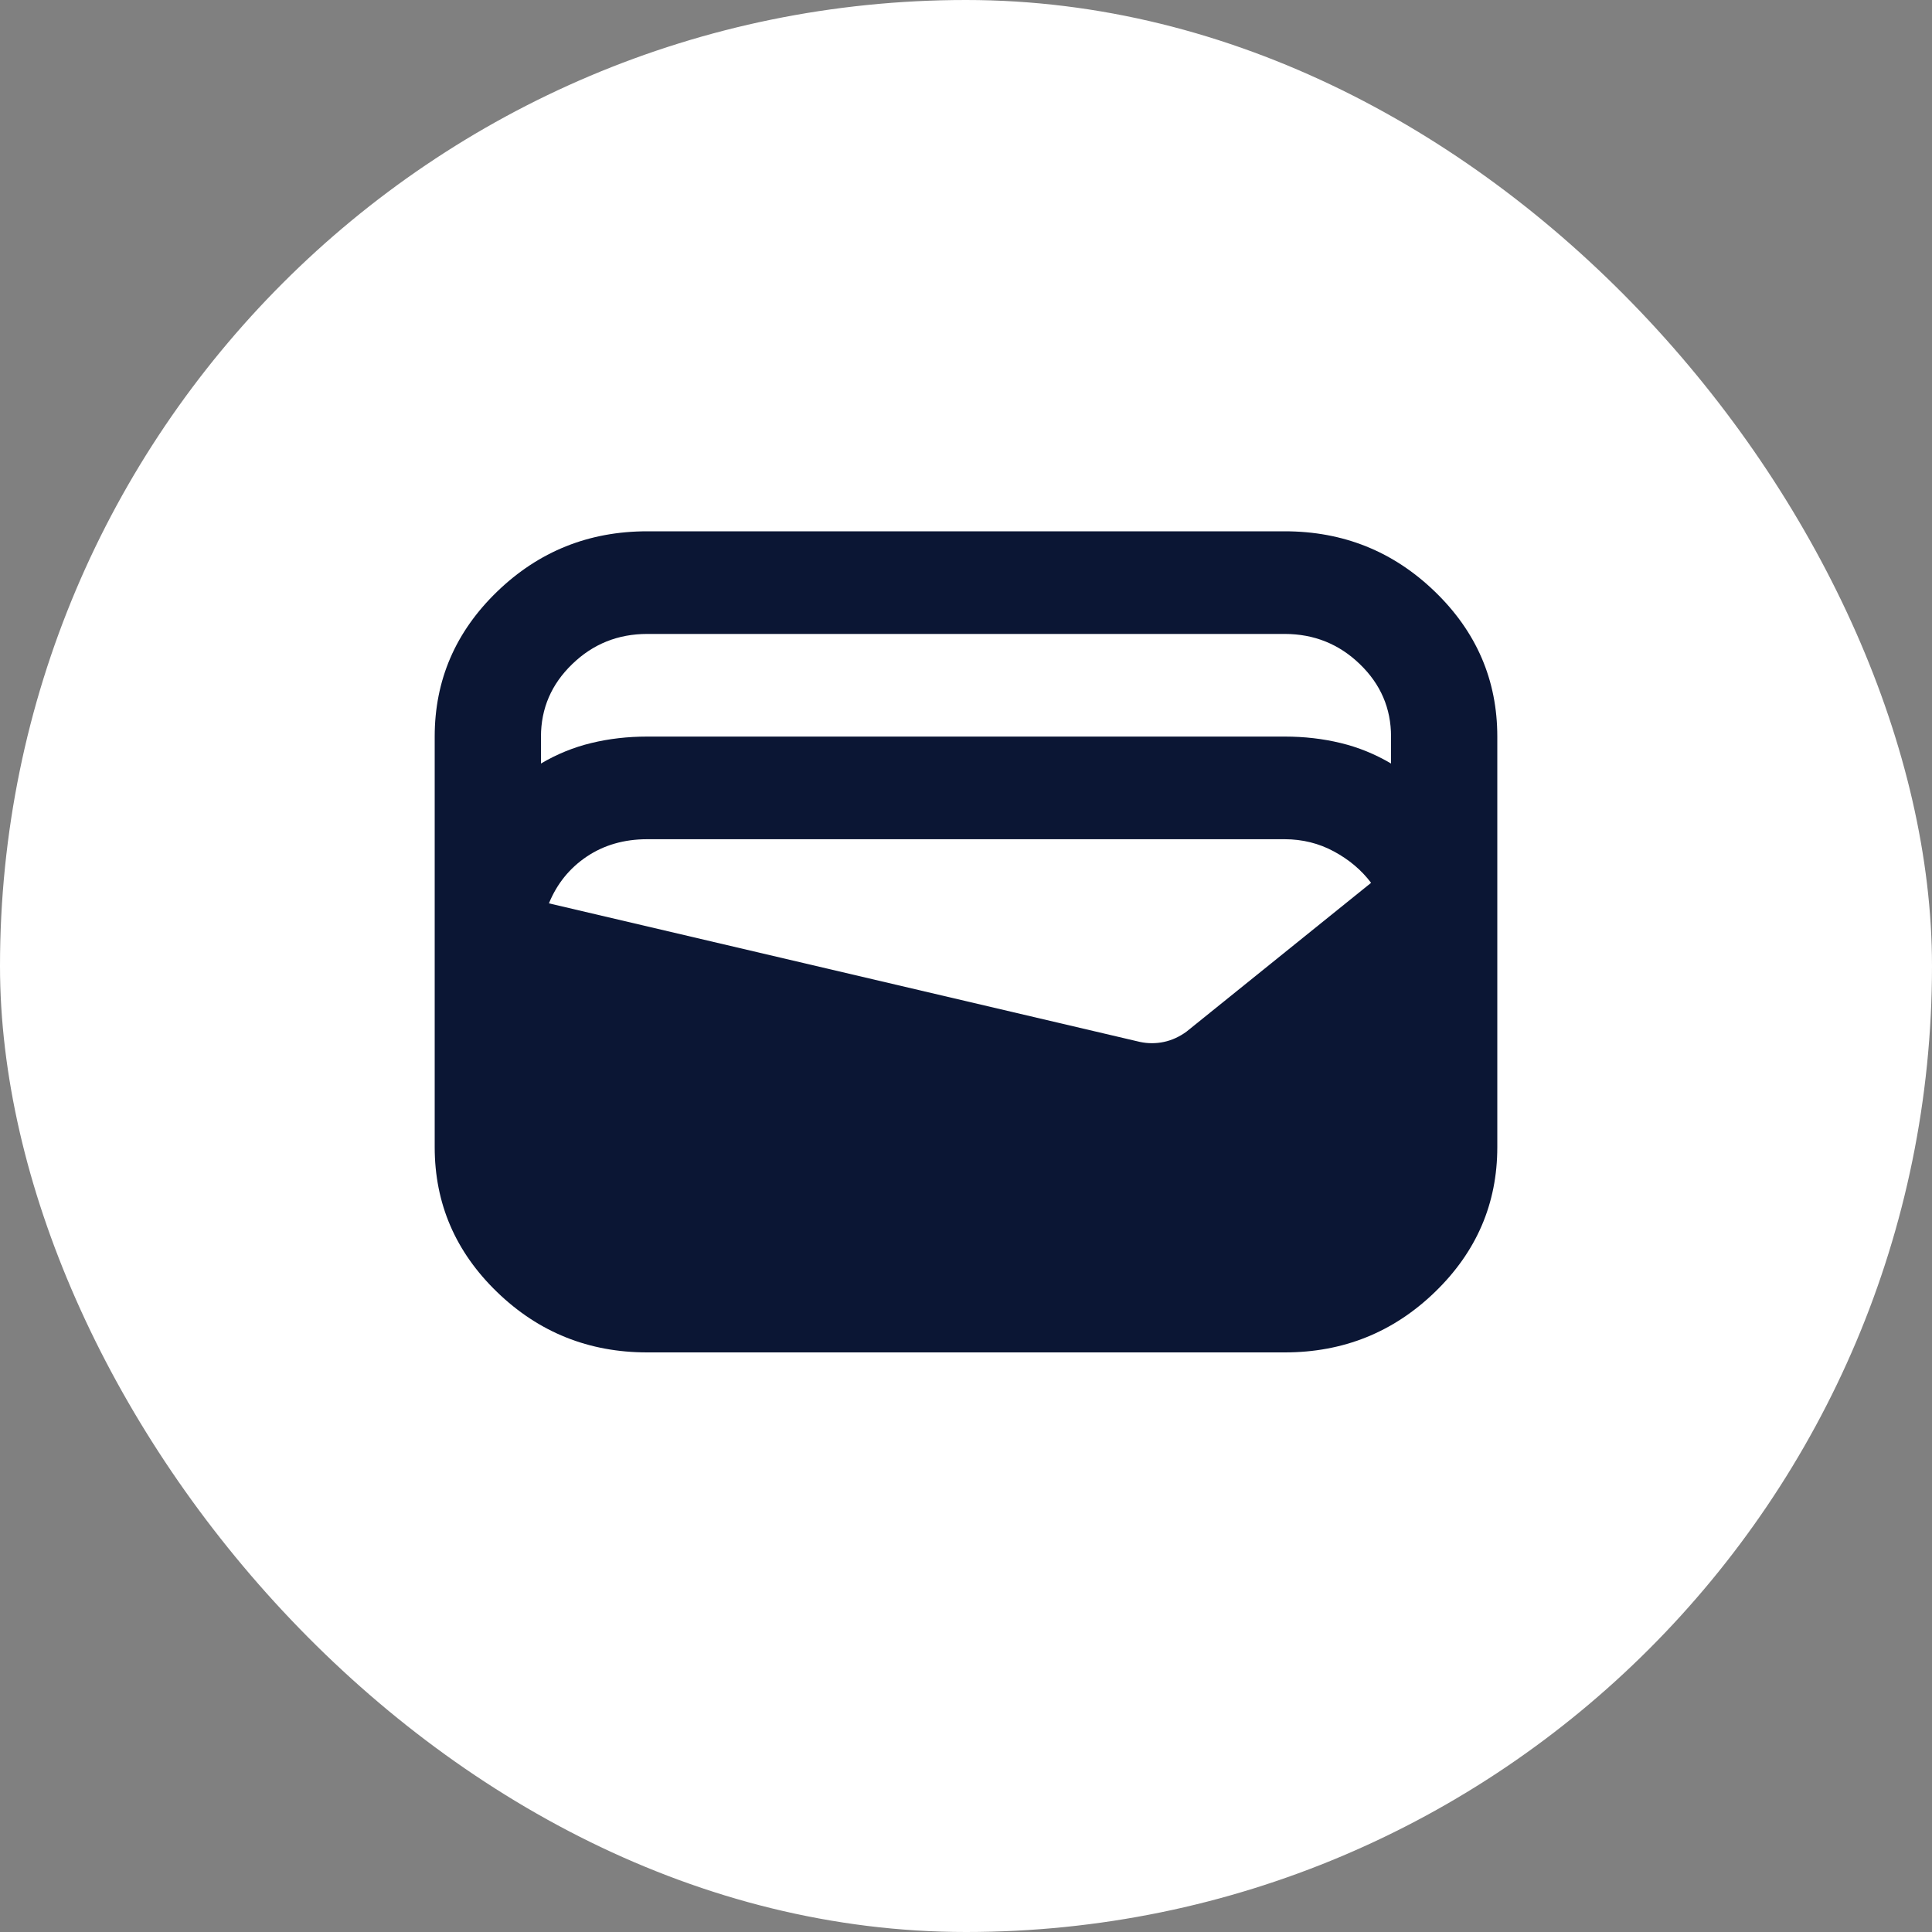
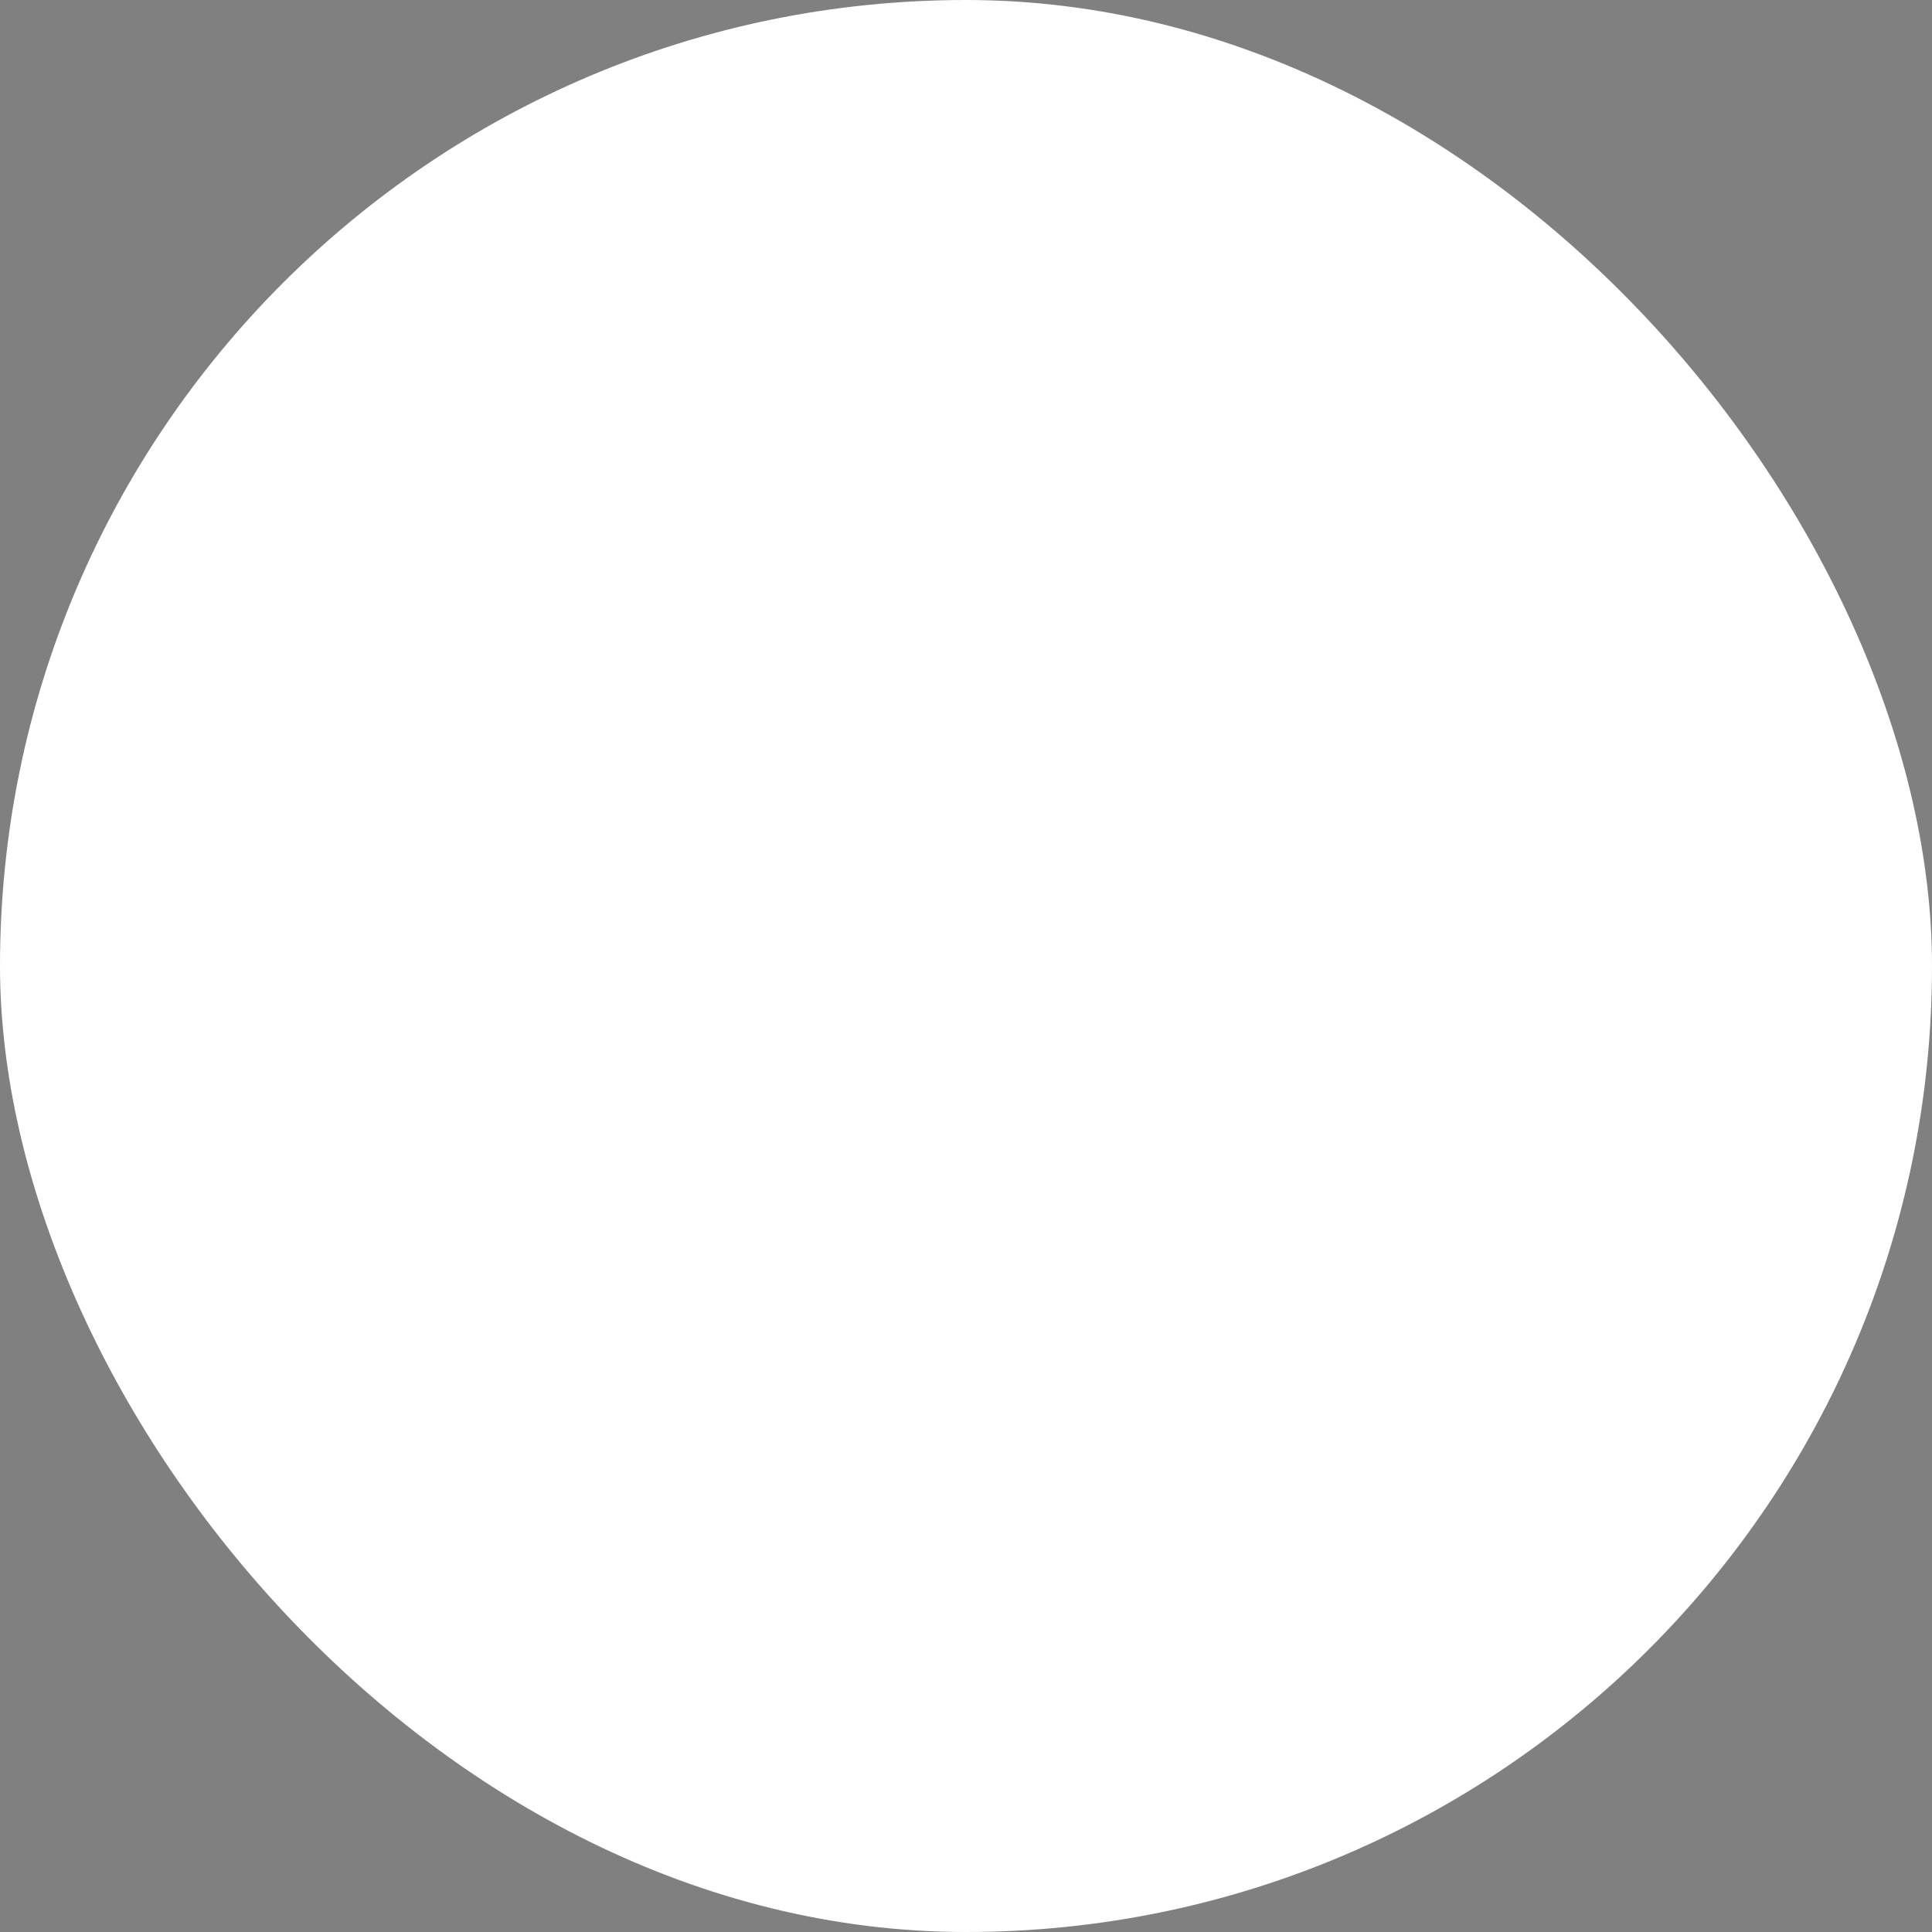
<svg xmlns="http://www.w3.org/2000/svg" width="40" height="40" viewBox="0 0 40 40" fill="none">
  <rect x="0" y="0" width="40" height="40" fill="#808080" stroke="none" />
  <g id="IconRoundWallet">
    <rect width="40" height="40" rx="20" fill="white" />
-     <path id="Vector" d="M13.4 28C12.19 28 11.154 27.584 10.293 26.752C9.431 25.919 9 24.919 9 23.75V15.25C9 14.081 9.431 13.081 10.293 12.248C11.154 11.416 12.19 11 13.4 11H26.6C27.81 11 28.846 11.416 29.707 12.248C30.569 13.081 31 14.081 31 15.25V23.75C31 24.919 30.569 25.919 29.707 26.752C28.846 27.584 27.81 28 26.6 28H13.4ZM13.4 15.25H26.6C27.003 15.25 27.388 15.294 27.755 15.383C28.122 15.471 28.47 15.613 28.8 15.808V15.25C28.8 14.666 28.585 14.165 28.154 13.75C27.724 13.334 27.206 13.126 26.6 13.125H13.4C12.795 13.125 12.277 13.333 11.847 13.75C11.416 14.166 11.201 14.666 11.2 15.25V15.808C11.53 15.613 11.878 15.471 12.245 15.383C12.612 15.294 12.997 15.25 13.4 15.25ZM11.365 18.703L23.602 21.572C23.767 21.607 23.933 21.607 24.098 21.572C24.262 21.537 24.418 21.466 24.565 21.359L28.387 18.278C28.186 18.012 27.929 17.796 27.617 17.628C27.306 17.46 26.967 17.376 26.6 17.375H13.4C12.923 17.375 12.506 17.495 12.149 17.734C11.792 17.974 11.531 18.297 11.365 18.703Z" fill="#0B1634" />
  </g>
</svg>